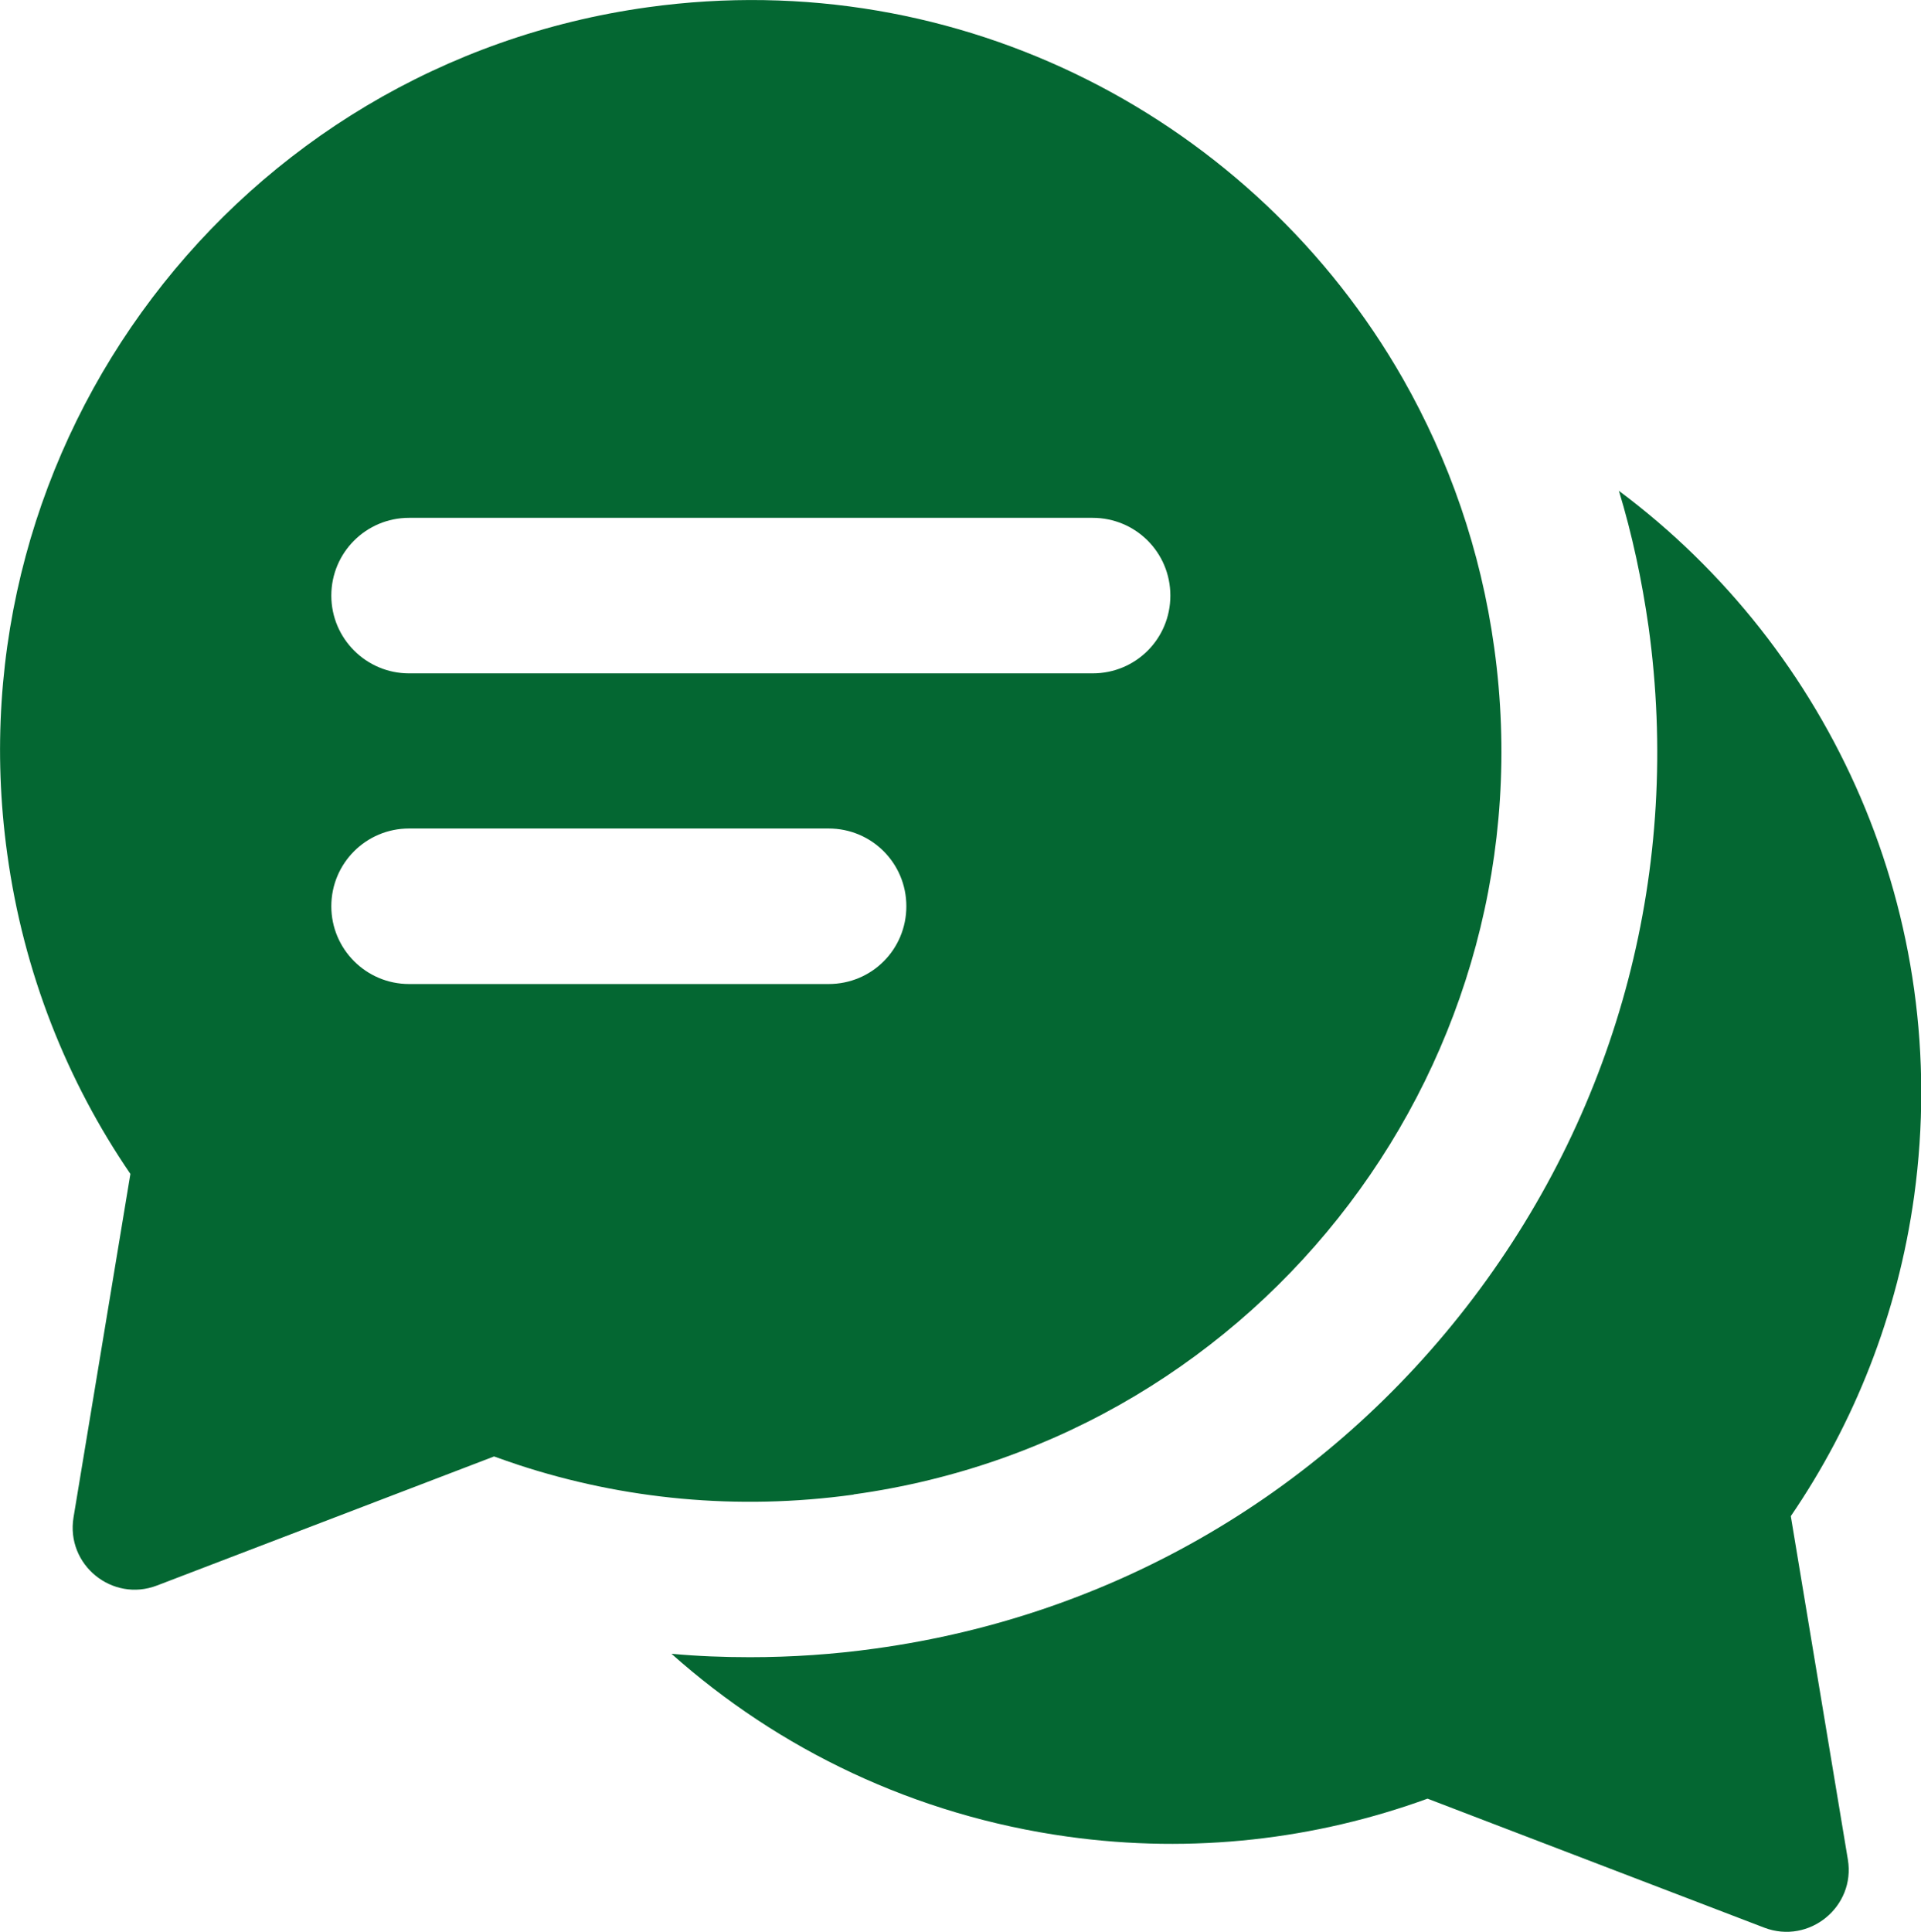
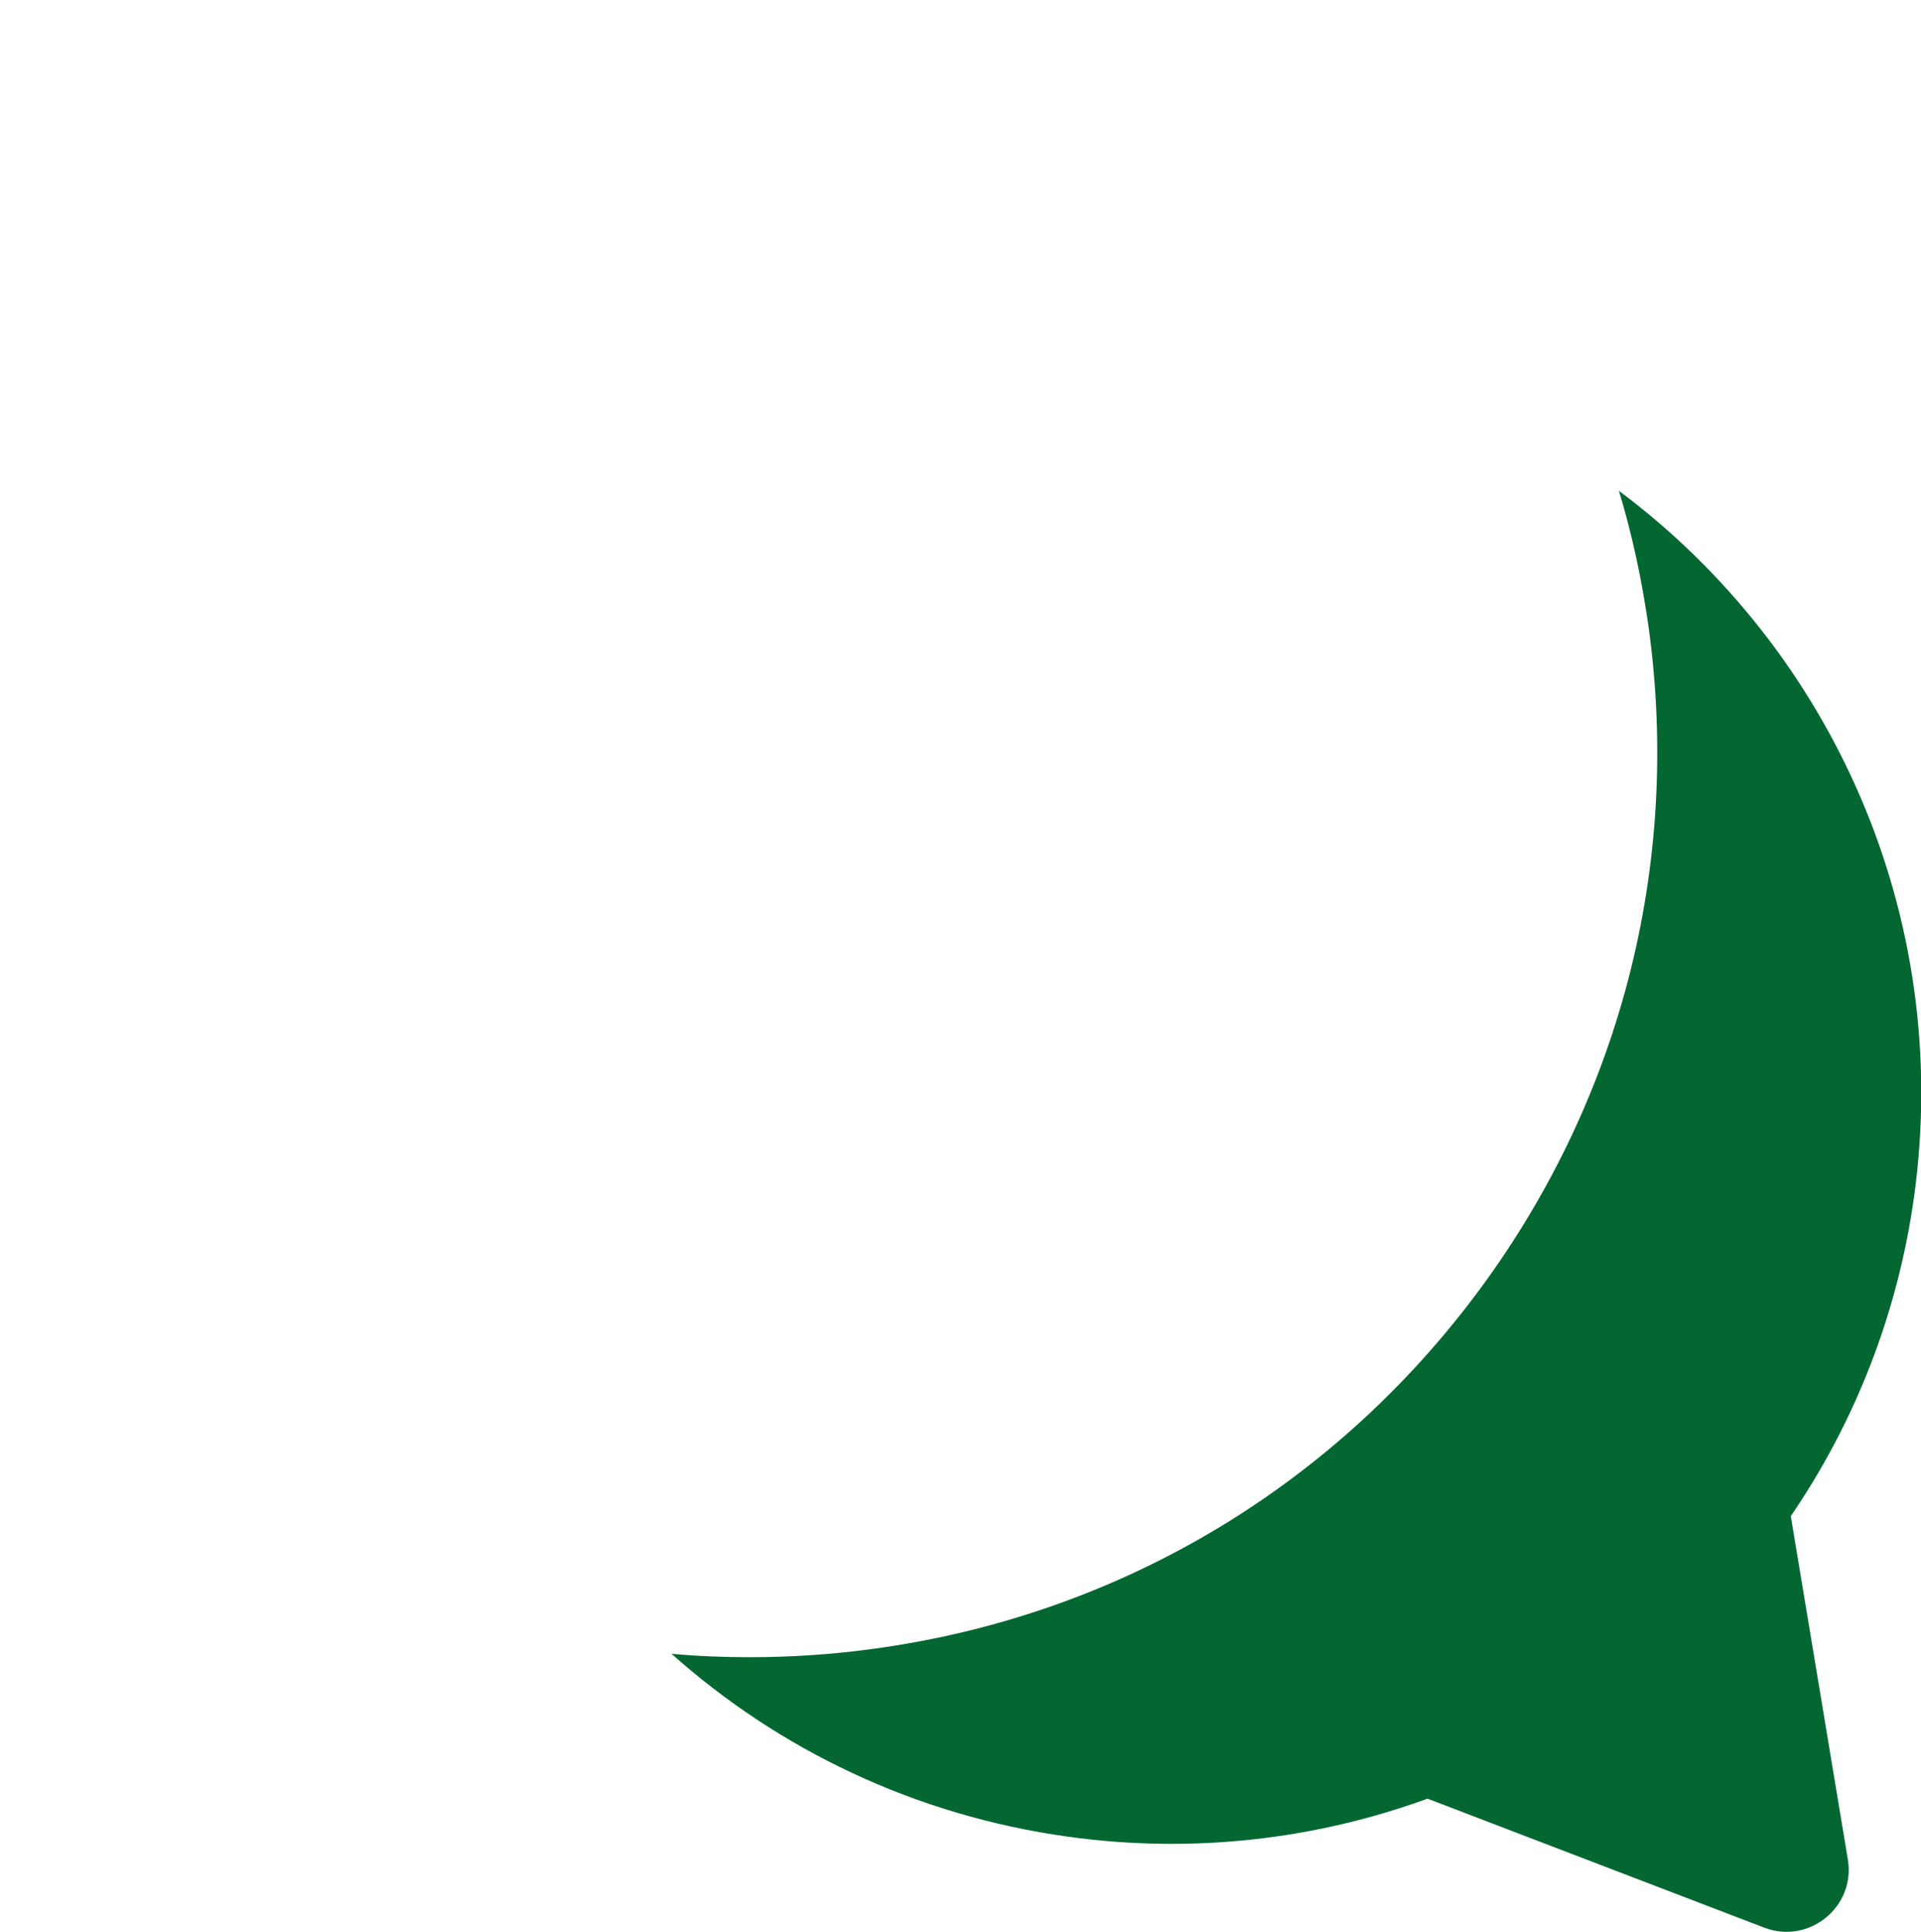
<svg xmlns="http://www.w3.org/2000/svg" id="Layer_2" viewBox="0 0 95.61 96.14">
  <g id="Layer_1-2">
    <path d="M80.57,24.41c.67,2.2,1.15,4.47,1.48,6.78,1.65,11.93-1.45,23.79-8.72,33.4-7.27,9.6-17.84,15.81-29.77,17.45-2.07.29-4.17.43-6.24.43-1.3,0-2.61-.05-3.9-.17,5.34,4.76,12.1,8.04,19.72,9.1,6.25.87,12.36.13,17.91-1.89l16.76,6.42c2.23.85,4.55-1.04,4.16-3.39l-2.84-17.09c3.15-4.61,5.32-10.01,6.14-15.93,1.92-13.98-4.13-27.21-14.69-35.09h0Z" fill="#046732" />
-     <path d="M42.48,74.37c20.44-2.82,34.72-21.69,31.89-42.13-.67-4.87-2.26-9.38-4.55-13.4C62.48,5.98,47.82-1.8,32.25.36,11.81,3.19-2.47,22.05.36,42.49c.81,5.92,2.98,11.32,6.13,15.93l-2.83,17.09c-.39,2.36,1.93,4.25,4.16,3.39l16.77-6.42c.4.14.81.29,1.21.42,5.21,1.71,10.89,2.28,16.68,1.48h0ZM20.36,25.77h34.02c2.14,0,3.87,1.72,3.87,3.87s-1.72,3.87-3.87,3.87H20.36c-2.13,0-3.87-1.73-3.87-3.87s1.73-3.87,3.87-3.87ZM20.36,48.97c-2.13,0-3.87-1.73-3.87-3.87s1.73-3.87,3.87-3.87h20.88c2.14,0,3.87,1.72,3.87,3.87s-1.72,3.87-3.87,3.87h-20.88Z" fill="#046732" />
  </g>
</svg>